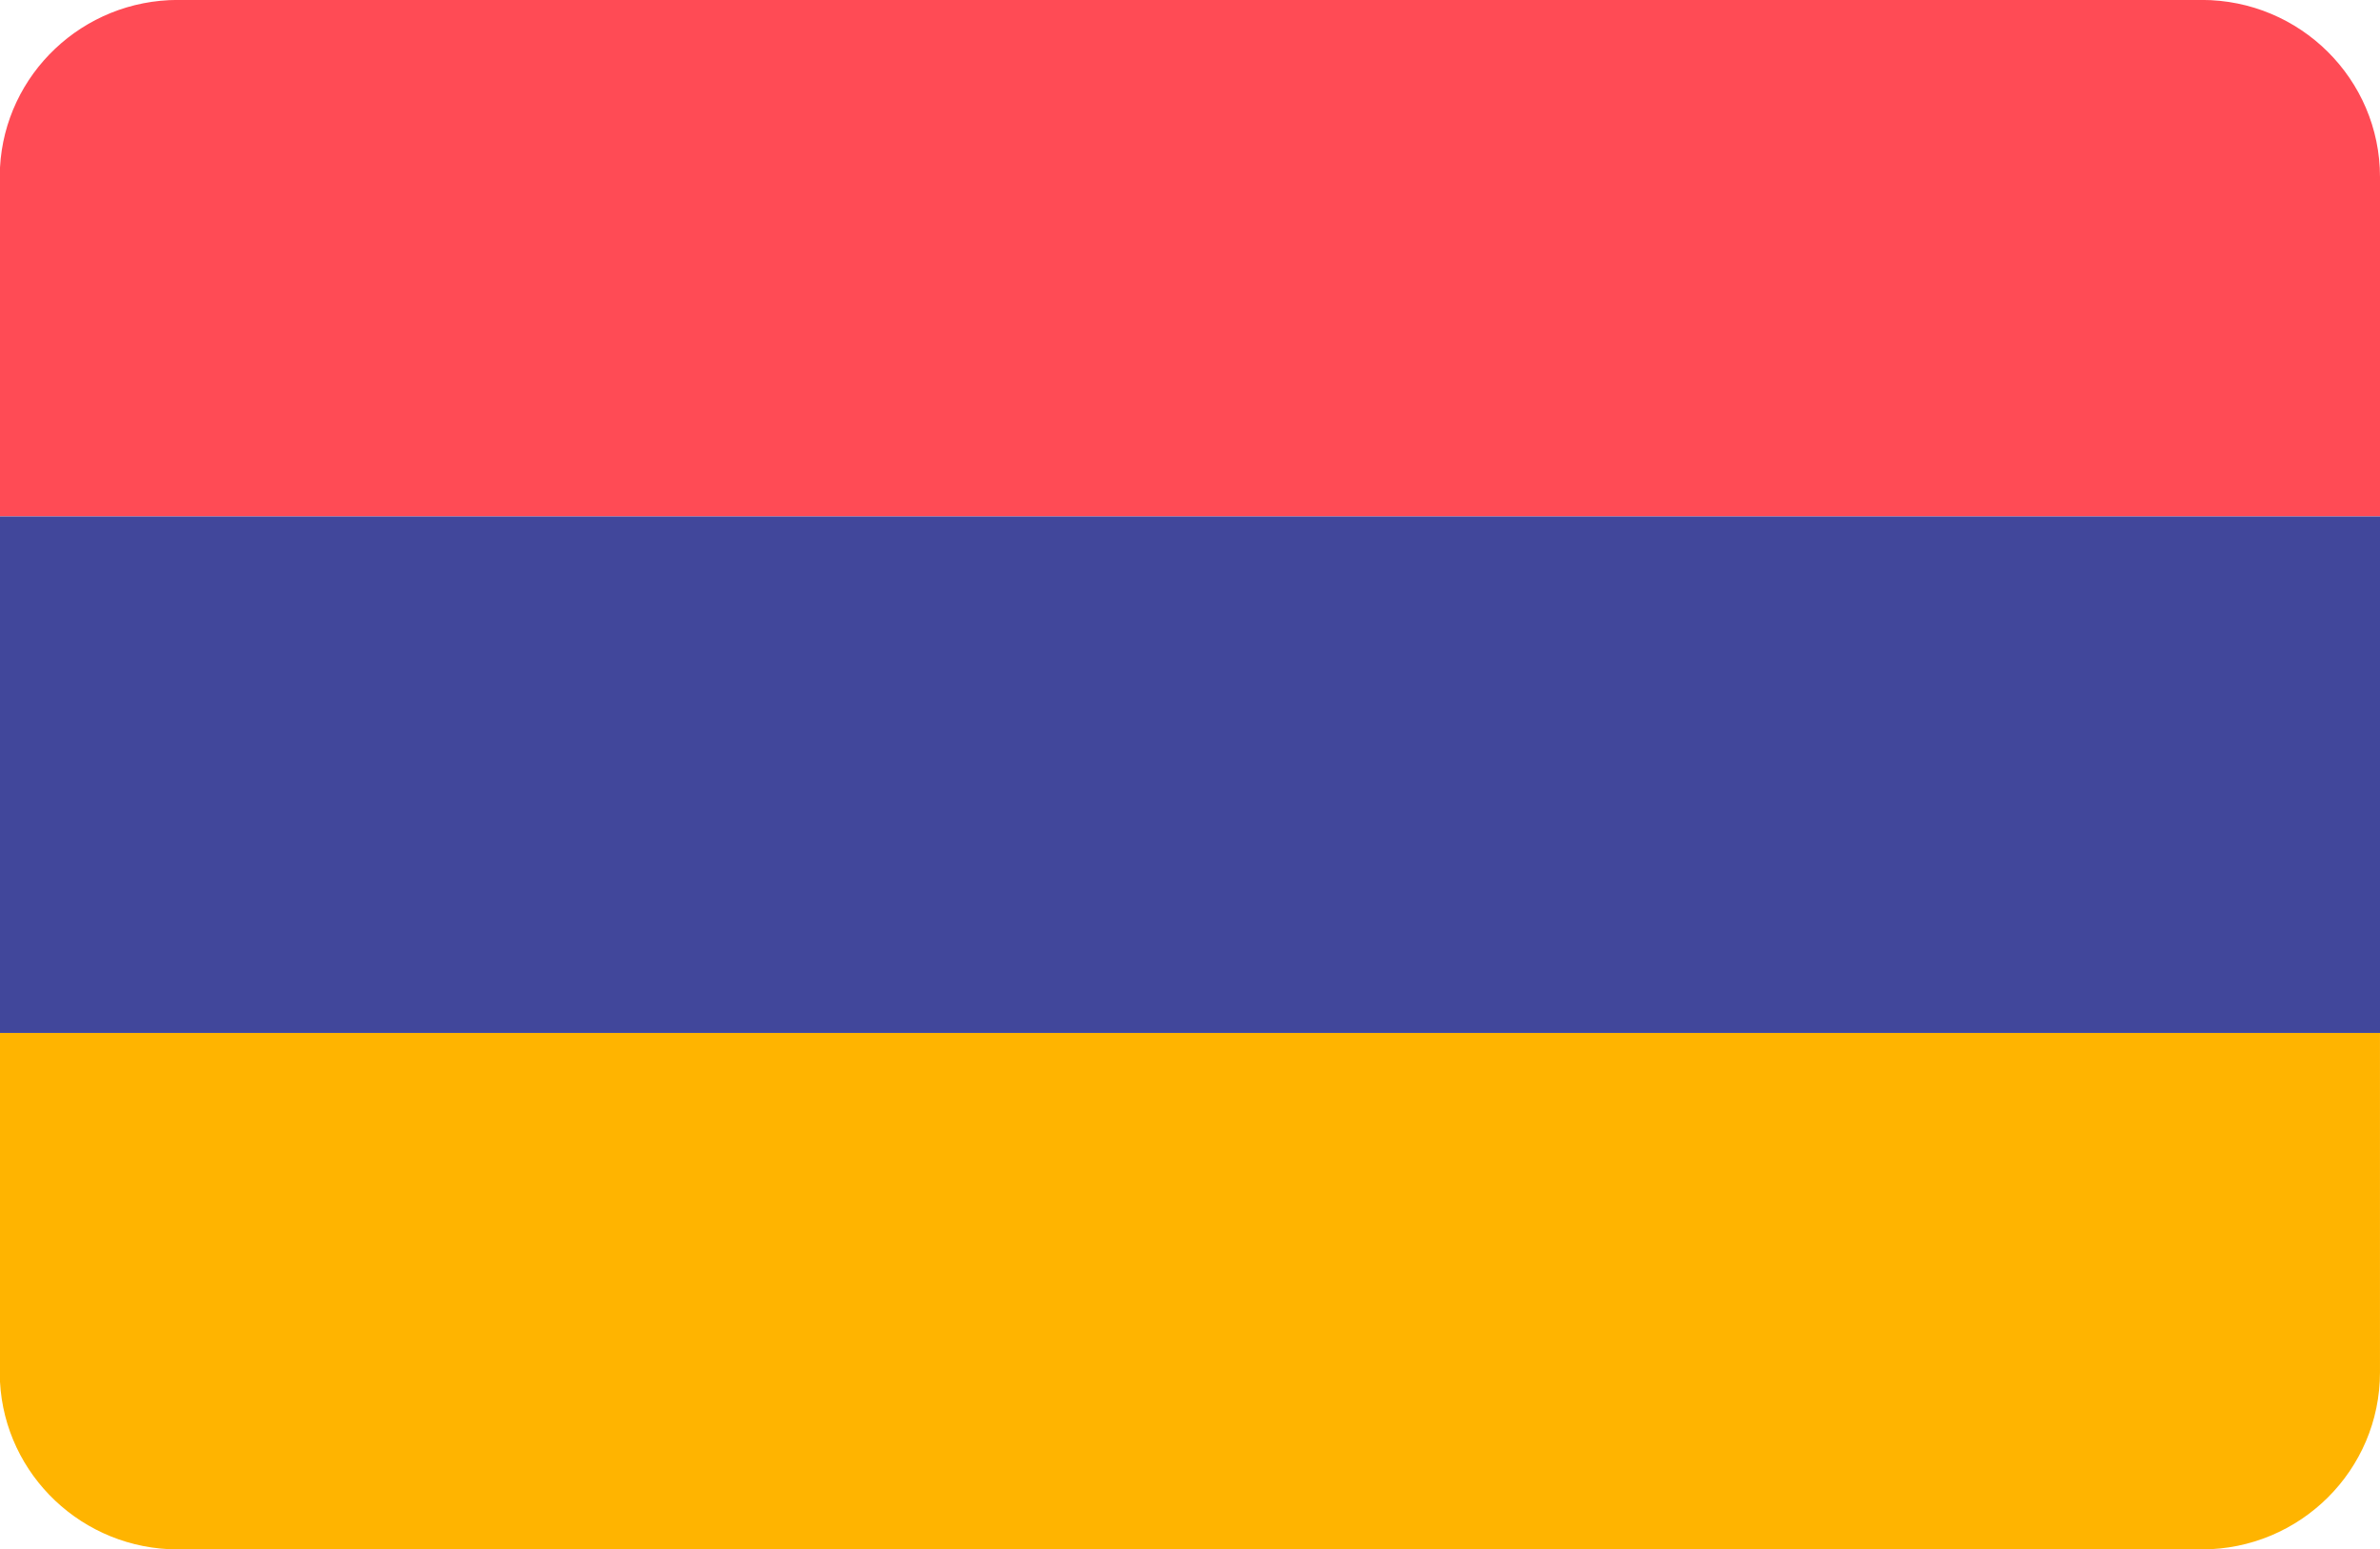
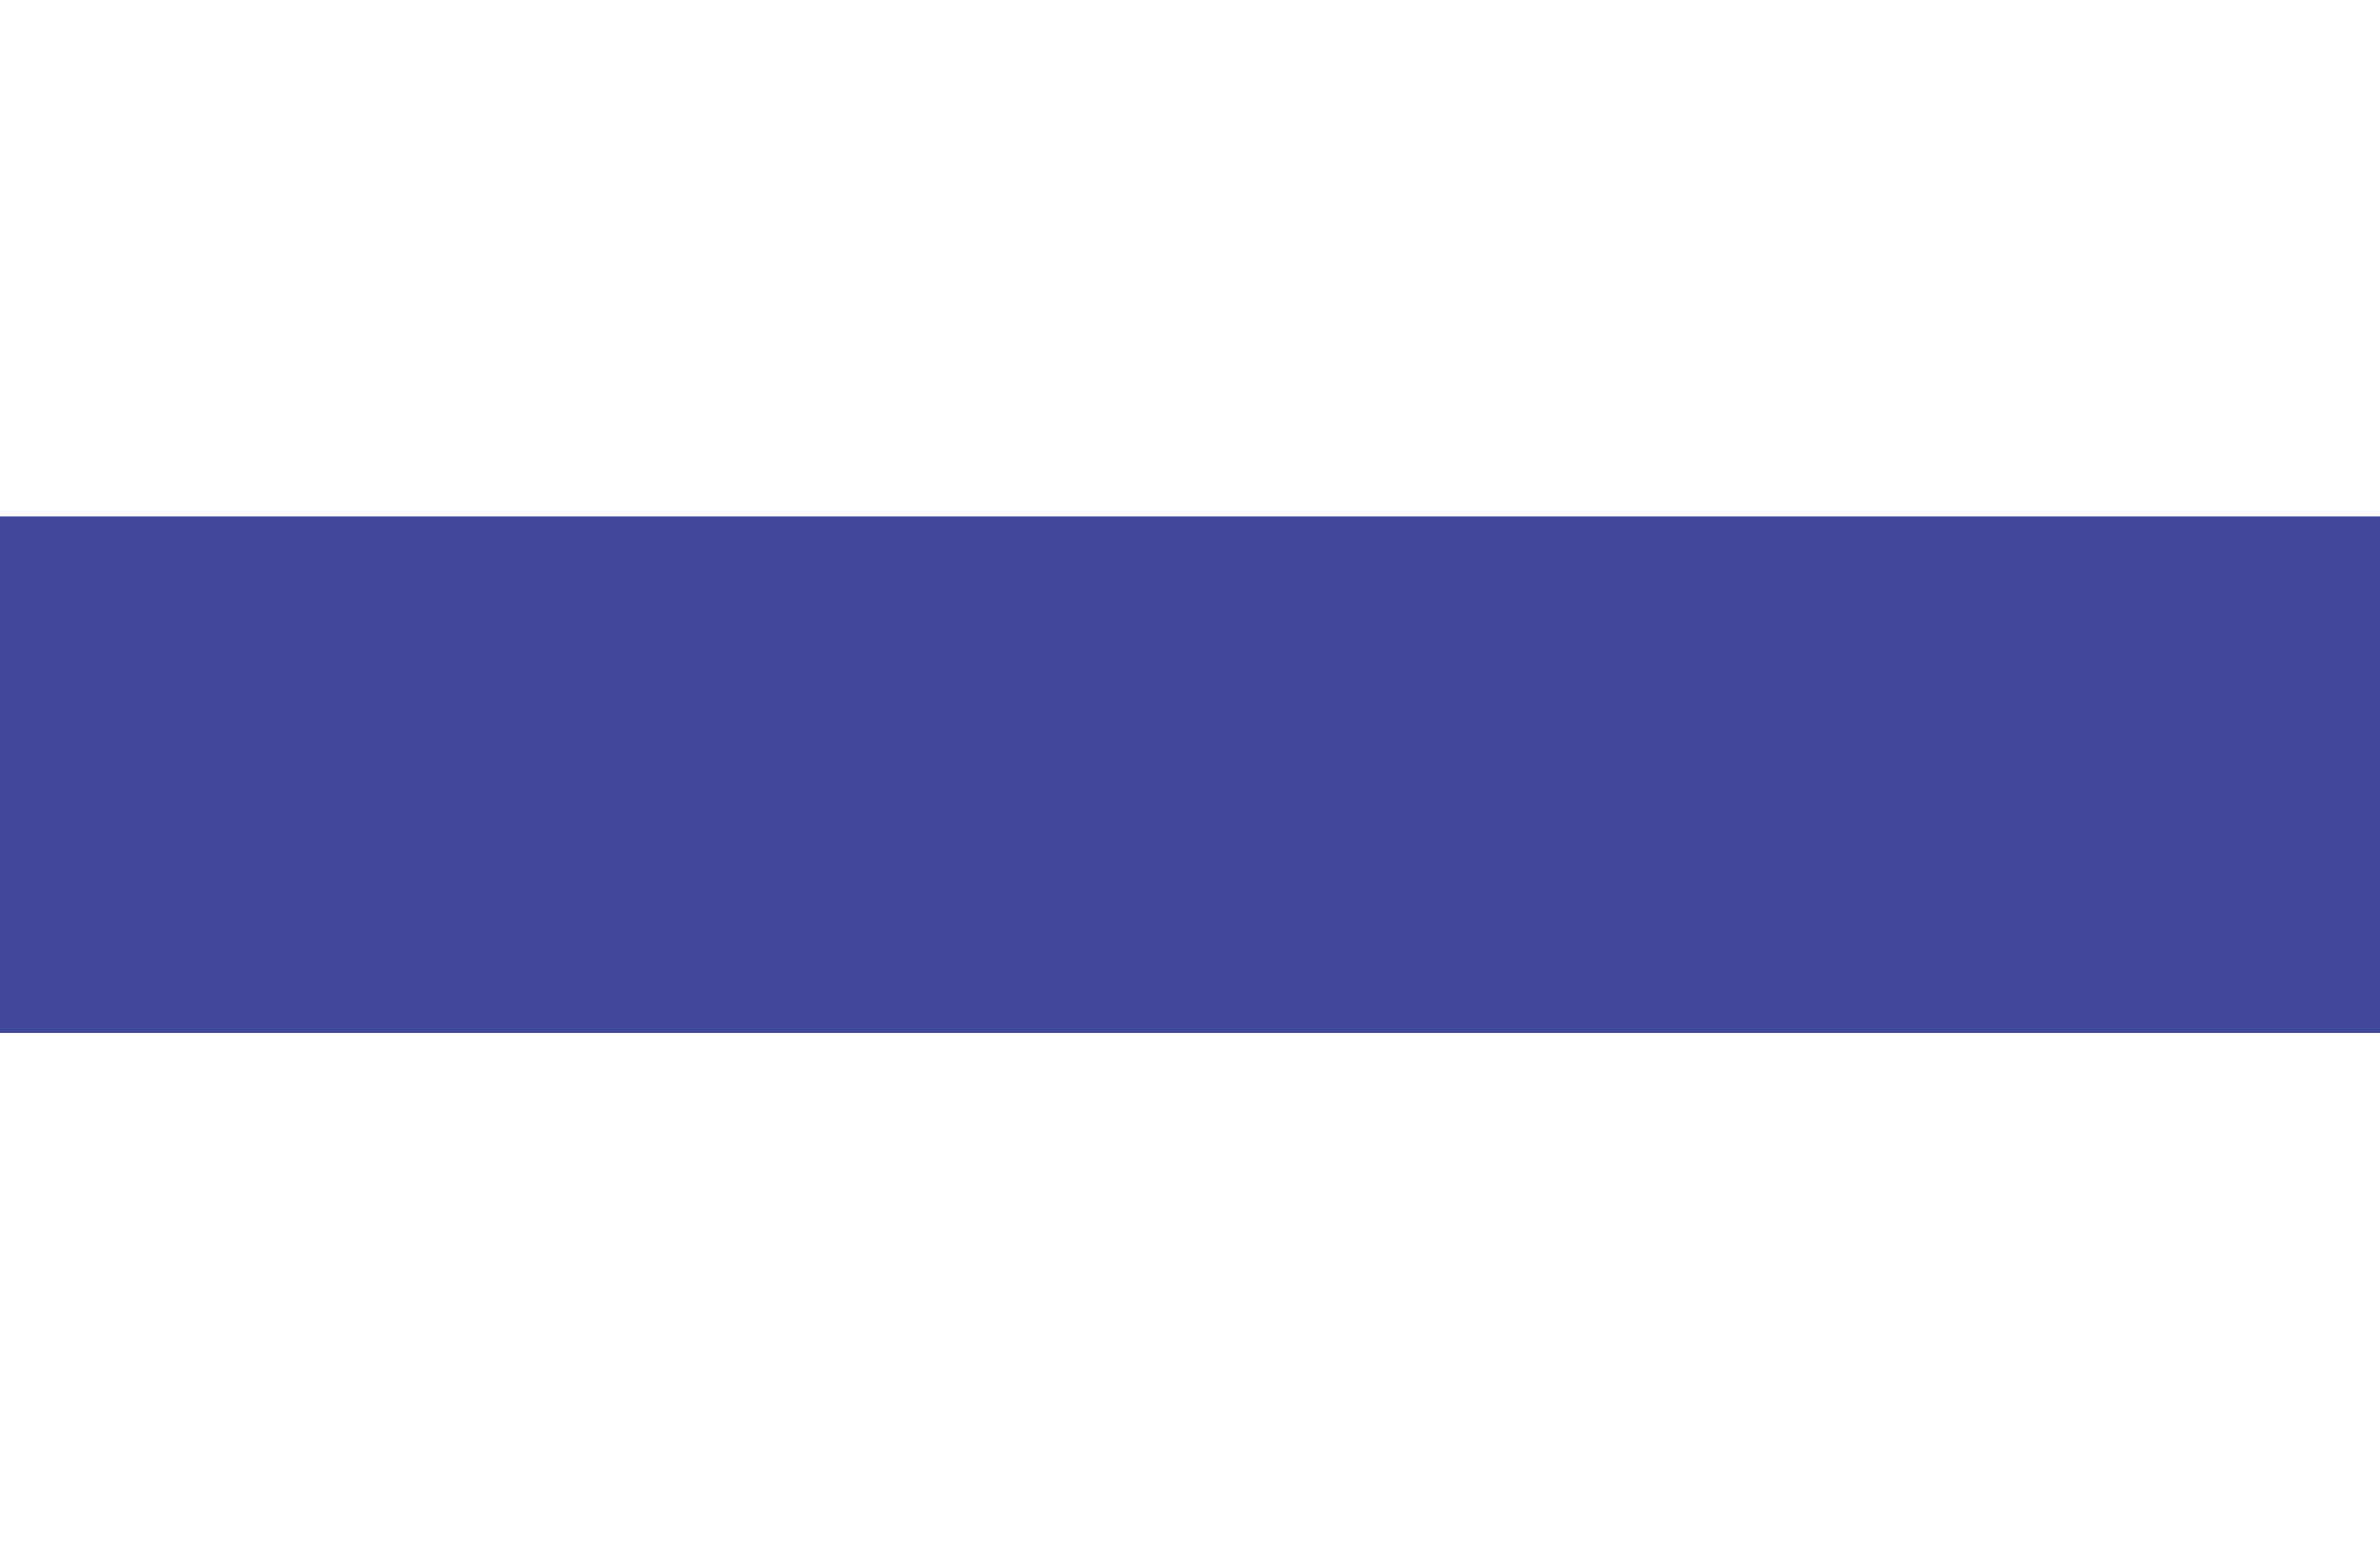
<svg xmlns="http://www.w3.org/2000/svg" version="1.1" id="Layer_1" x="0px" y="0px" width="106px" height="69px" viewBox="0 0 106 69" enable-background="new 0 0 106 69" xml:space="preserve">
-   <path fill="#FFB400" d="M0,61.542c0.223,4.158,3.687,7.461,7.928,7.461h90.132c4.385,0,7.939-3.53,7.939-7.889V46.001H0V61.542z" />
-   <path fill="#FF4B55" d="M98.061-0.003H7.928C3.687-0.003,0.223,3.3,0,7.458v15.541h106V7.884C106,3.528,102.445-0.003,98.061-0.003z  " />
  <rect y="23" fill="#41479B" width="106" height="23.002" />
</svg>